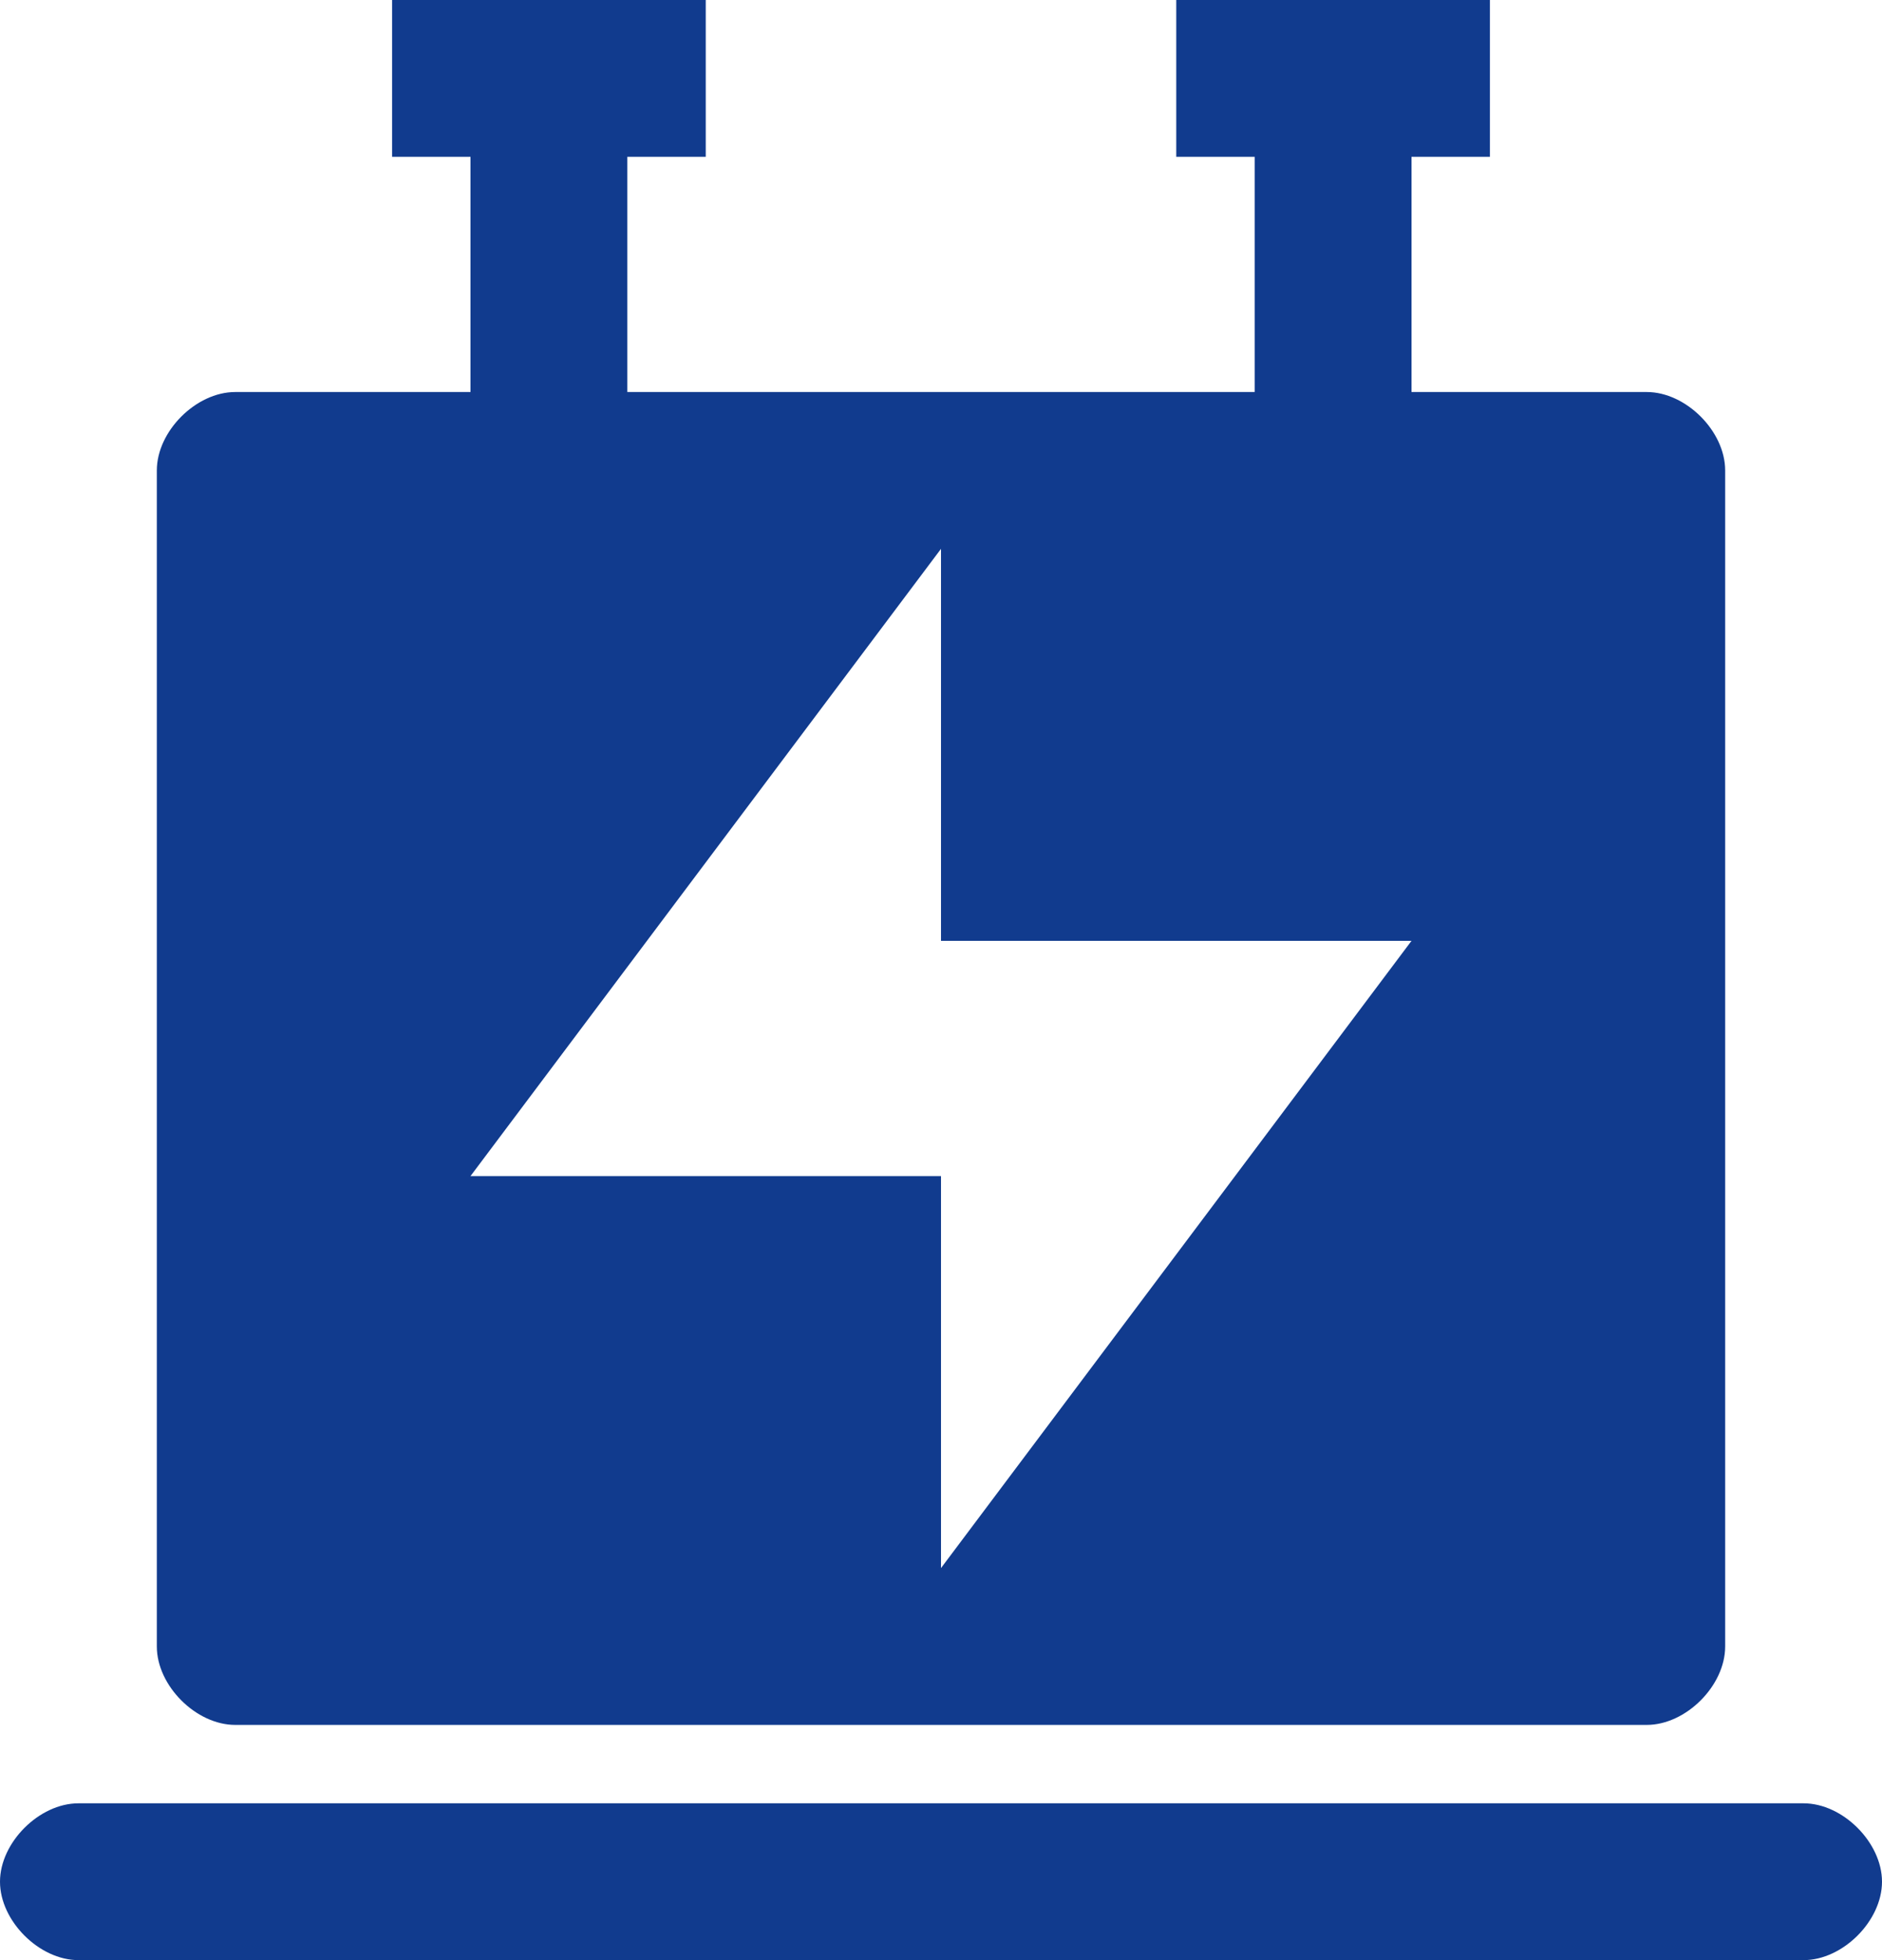
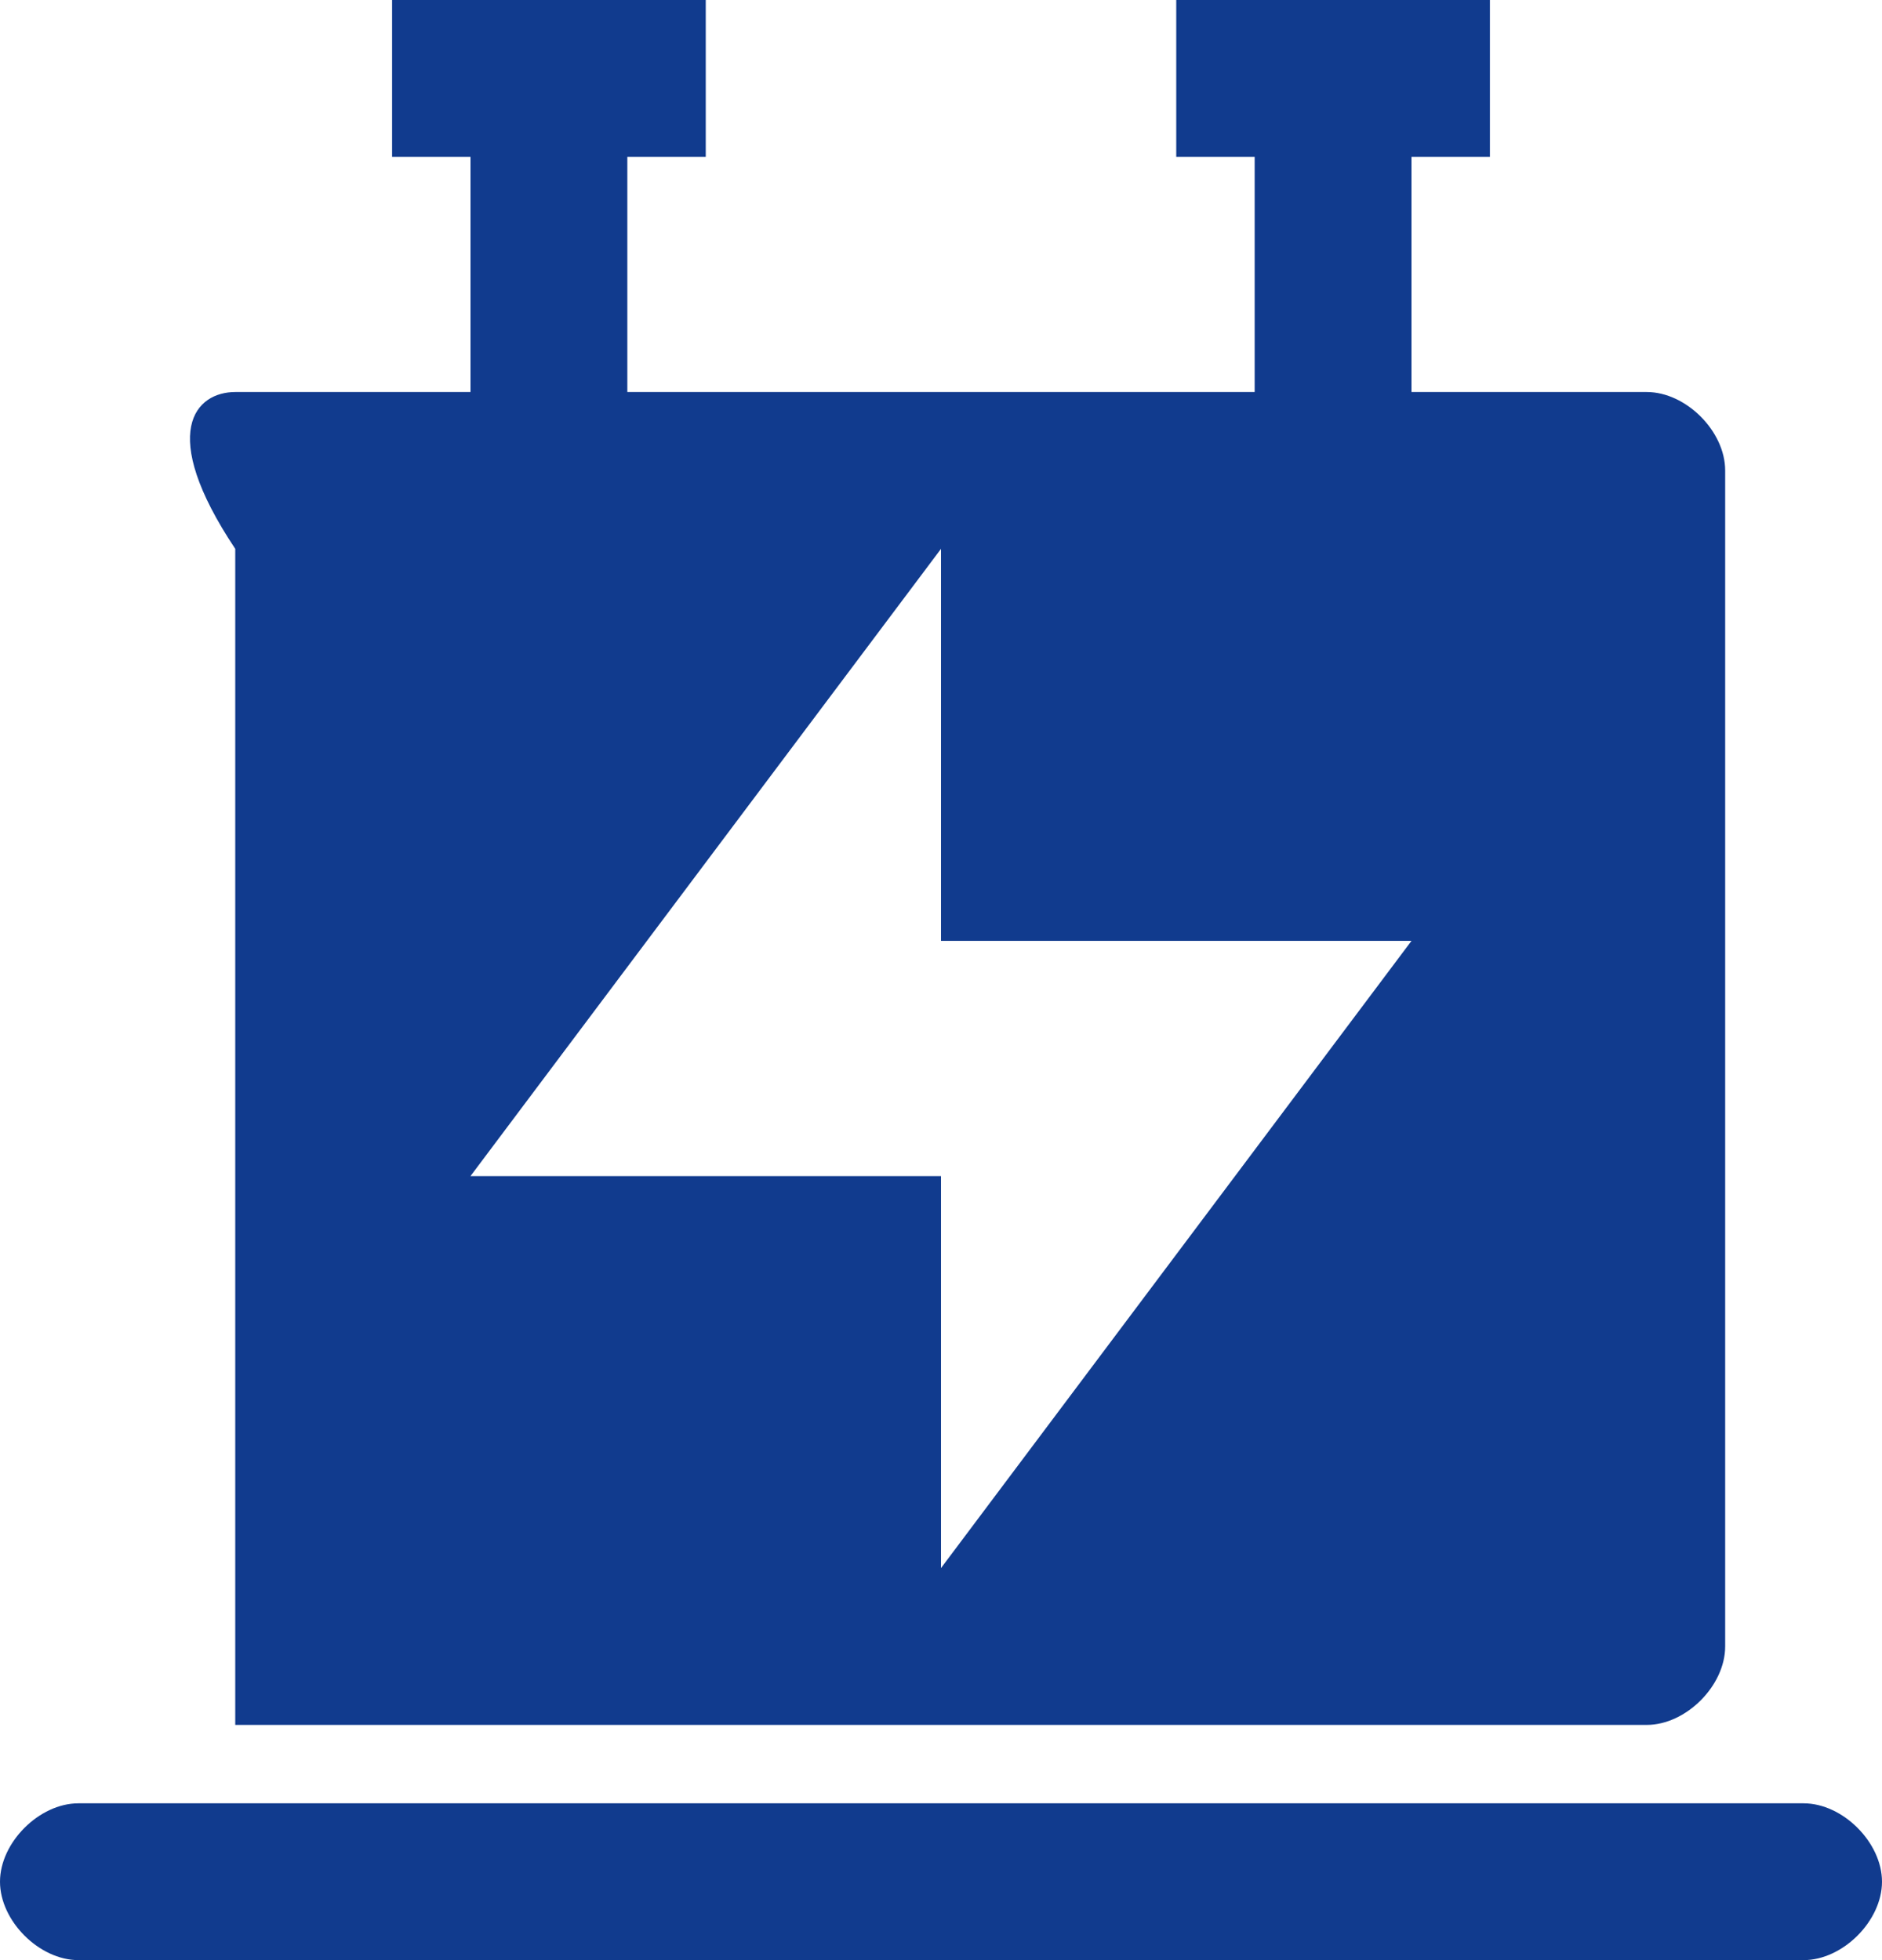
<svg xmlns="http://www.w3.org/2000/svg" version="1.1" id="Layer_1" x="0px" y="0px" viewBox="0 0 19.2 20" style="enable-background:new 0 0 19.2 20;" xml:space="preserve">
  <style type="text/css">
	.st0{fill:#113B8E;}
</style>
-   <path class="st0" d="M6.4,1.6V4h6.4V1.6H12V0h3.2v1.6h-0.8V4h2.4c0.4,0,0.8,0.4,0.8,0.8v12c0,0.4-0.4,0.8-0.8,0.8H2.4  c-0.4,0-0.8-0.4-0.8-0.8v-12C1.6,4.4,2,4,2.4,4l0,0h2.4V1.6H4V0h3.2v1.6C7.2,1.6,6.4,1.6,6.4,1.6z M18.4,20H0.8  C0.4,20,0,19.6,0,19.2c0-0.4,0.4-0.8,0.8-0.8h17.6c0.4,0,0.8,0.4,0.8,0.8C19.2,19.6,18.8,20,18.4,20z M9.6,5.6L4.8,12h4.8L9.6,5.6z   M9.6,16l4.8-6.4H9.6C9.6,9.6,9.6,16,9.6,16z" />
+   <path class="st0" d="M6.4,1.6V4h6.4V1.6H12V0h3.2v1.6h-0.8V4h2.4c0.4,0,0.8,0.4,0.8,0.8v12c0,0.4-0.4,0.8-0.8,0.8H2.4  v-12C1.6,4.4,2,4,2.4,4l0,0h2.4V1.6H4V0h3.2v1.6C7.2,1.6,6.4,1.6,6.4,1.6z M18.4,20H0.8  C0.4,20,0,19.6,0,19.2c0-0.4,0.4-0.8,0.8-0.8h17.6c0.4,0,0.8,0.4,0.8,0.8C19.2,19.6,18.8,20,18.4,20z M9.6,5.6L4.8,12h4.8L9.6,5.6z   M9.6,16l4.8-6.4H9.6C9.6,9.6,9.6,16,9.6,16z" />
</svg>